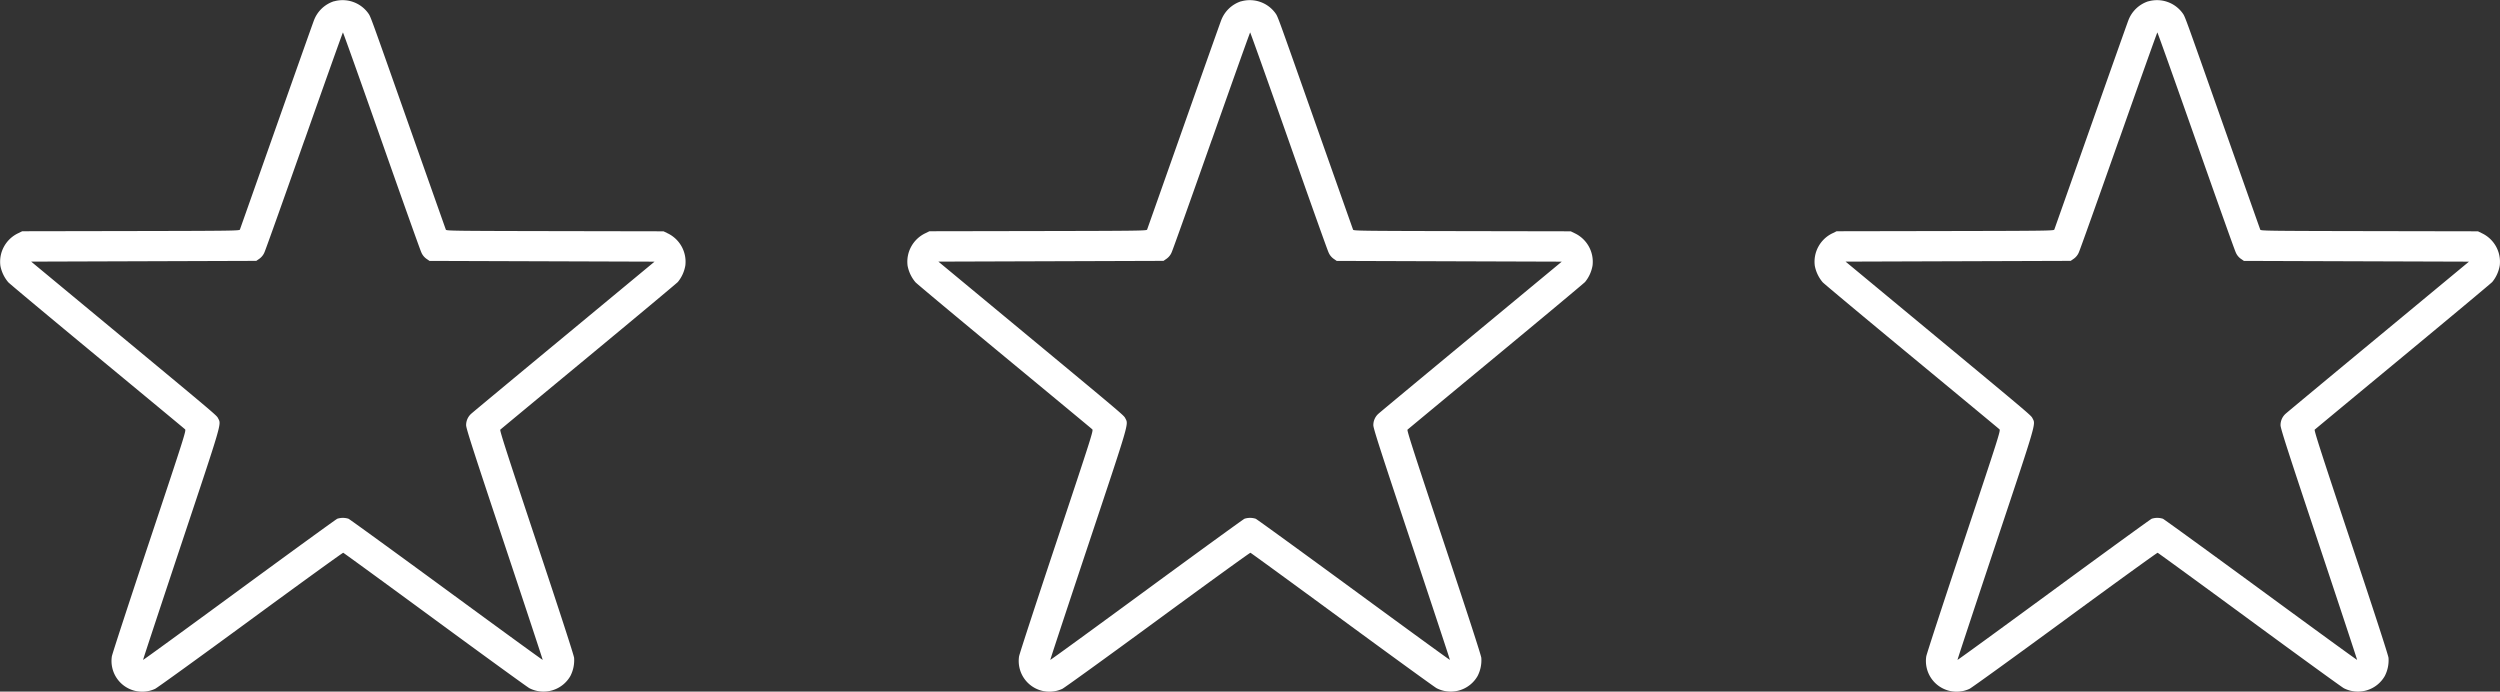
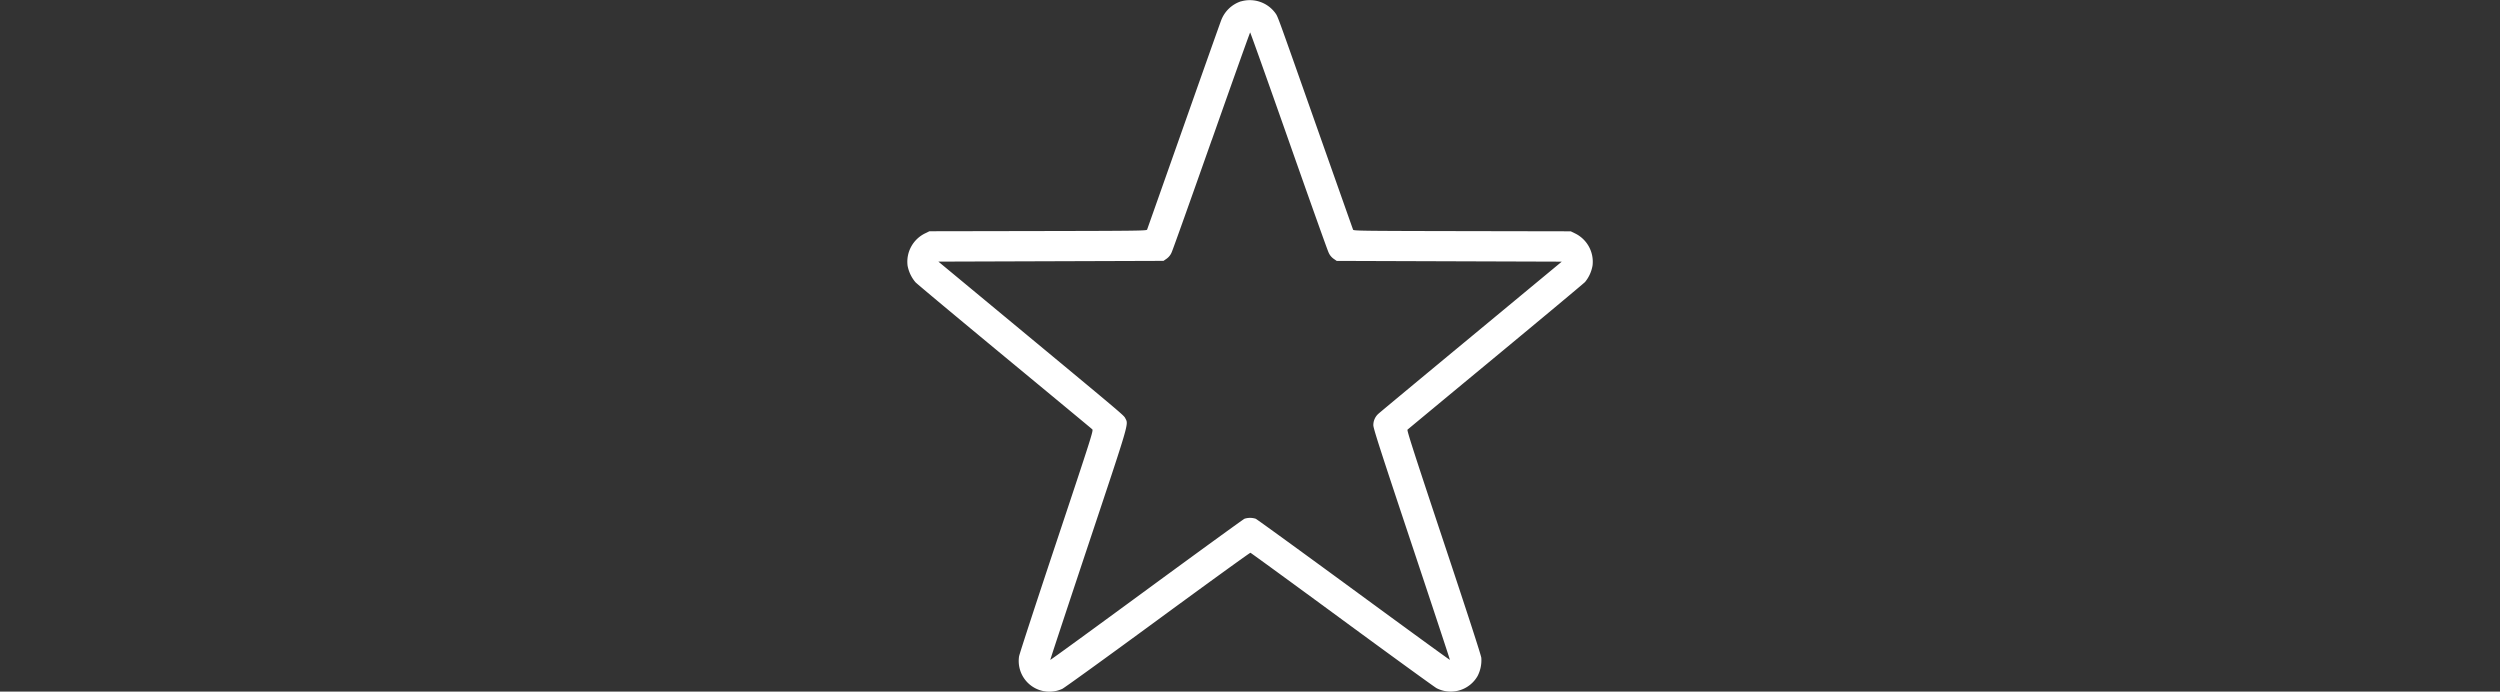
<svg xmlns="http://www.w3.org/2000/svg" width="214.071" height="59.222" viewBox="0 0 214.071 59.222">
  <rect x="0" y="0" width="214.071" height="59.222" fill="#333333" stroke="none" />
  <g id="Gruppe_827" data-name="Gruppe 827" transform="translate(-1725.763 -1167.513)">
    <path id="Rating-Star--Streamline-Ultimate_l" d="M29.444.857a2.726,2.726,0,0,0-1.718,1.649c-.088.226-1.54,4.32-3.226,9.1s-3.085,8.738-3.108,8.8c-.041.1-.58.111-9.341.126l-9.3.017-.36.177A2.7,2.7,0,0,0,.881,23.5a3.065,3.065,0,0,0,.678,1.42c.135.144,3.573,3.013,7.639,6.376s7.443,6.159,7.5,6.216c.1.1-.065.628-3.049,9.579-1.738,5.212-3.187,9.648-3.221,9.857a2.627,2.627,0,0,0,3.7,2.785c.174-.08,3.852-2.738,8.173-5.908s7.893-5.754,7.937-5.744,3.566,2.578,7.827,5.706,7.912,5.778,8.113,5.889a2.65,2.65,0,0,0,3.517-1.052,2.952,2.952,0,0,0,.314-1.545c-.026-.24-1.179-3.79-3.221-9.919-2.5-7.513-3.164-9.562-3.1-9.62.043-.041,3.433-2.851,7.534-6.245s7.552-6.276,7.67-6.4a3.033,3.033,0,0,0,.642-1.414,2.7,2.7,0,0,0-1.488-2.741l-.379-.185-9.3-.017c-8.761-.016-9.3-.023-9.341-.126-.024-.06-1.418-4.006-3.1-8.768-3.544-10.046-3.319-9.428-3.573-9.8a2.711,2.711,0,0,0-2.909-.98m-2.518,11.87c-1.785,5.065-3.325,9.383-3.424,9.6a1.276,1.276,0,0,1-.443.569l-.264.183-9.638.032-9.638.032,5.526,4.58c10.539,8.735,10.344,8.57,10.483,8.843.274.537.394.127-3.157,10.779-1.807,5.421-3.279,9.874-3.27,9.9s3.71-2.672,8.226-5.984,8.3-6.058,8.4-6.1a1.589,1.589,0,0,1,.965,0c.1.043,3.883,2.789,8.4,6.1s8.218,6.007,8.227,5.984-1.463-4.477-3.27-9.9c-2.684-8.051-3.286-9.918-3.286-10.191a1.3,1.3,0,0,1,.453-1c.116-.107,3.692-3.079,7.946-6.6l7.735-6.408-9.636-.032-9.636-.032-.264-.183a1.279,1.279,0,0,1-.443-.569c-.1-.212-1.638-4.53-3.421-9.6s-3.26-9.21-3.282-9.21-1.5,4.144-3.285,9.21" transform="translate(1802.597 1166.765)" fill="#fff" fill-rule="evenodd" />
-     <path id="Rating-Star--Streamline-Ultimate_l-2" data-name="Rating-Star--Streamline-Ultimate_l" d="M29.444.857a2.726,2.726,0,0,0-1.718,1.649c-.088.226-1.54,4.32-3.226,9.1s-3.085,8.738-3.108,8.8c-.041.1-.58.111-9.341.126l-9.3.017-.36.177A2.7,2.7,0,0,0,.881,23.5a3.065,3.065,0,0,0,.678,1.42c.135.144,3.573,3.013,7.639,6.376s7.443,6.159,7.5,6.216c.1.1-.065.628-3.049,9.579-1.738,5.212-3.187,9.648-3.221,9.857a2.627,2.627,0,0,0,3.7,2.785c.174-.08,3.852-2.738,8.173-5.908s7.893-5.754,7.937-5.744,3.566,2.578,7.827,5.706,7.912,5.778,8.113,5.889a2.65,2.65,0,0,0,3.517-1.052,2.952,2.952,0,0,0,.314-1.545c-.026-.24-1.179-3.79-3.221-9.919-2.5-7.513-3.164-9.562-3.1-9.62.043-.041,3.433-2.851,7.534-6.245s7.552-6.276,7.67-6.4a3.033,3.033,0,0,0,.642-1.414,2.7,2.7,0,0,0-1.488-2.741l-.379-.185-9.3-.017c-8.761-.016-9.3-.023-9.341-.126-.024-.06-1.418-4.006-3.1-8.768-3.544-10.046-3.319-9.428-3.573-9.8a2.711,2.711,0,0,0-2.909-.98m-2.518,11.87c-1.785,5.065-3.325,9.383-3.424,9.6a1.276,1.276,0,0,1-.443.569l-.264.183-9.638.032-9.638.032,5.526,4.58c10.539,8.735,10.344,8.57,10.483,8.843.274.537.394.127-3.157,10.779-1.807,5.421-3.279,9.874-3.27,9.9s3.71-2.672,8.226-5.984,8.3-6.058,8.4-6.1a1.589,1.589,0,0,1,.965,0c.1.043,3.883,2.789,8.4,6.1s8.218,6.007,8.227,5.984-1.463-4.477-3.27-9.9c-2.684-8.051-3.286-9.918-3.286-10.191a1.3,1.3,0,0,1,.453-1c.116-.107,3.692-3.079,7.946-6.6l7.735-6.408-9.636-.032-9.636-.032-.264-.183a1.279,1.279,0,0,1-.443-.569c-.1-.212-1.638-4.53-3.421-9.6s-3.26-9.21-3.282-9.21-1.5,4.144-3.285,9.21" transform="translate(1880.279 1166.765)" fill="#fff" fill-rule="evenodd" />
-     <path id="Rating-Star--Streamline-Ultimate_l-3" data-name="Rating-Star--Streamline-Ultimate_l" d="M29.444.857a2.726,2.726,0,0,0-1.718,1.649c-.088.226-1.54,4.32-3.226,9.1s-3.085,8.738-3.108,8.8c-.041.1-.58.111-9.341.126l-9.3.017-.36.177A2.7,2.7,0,0,0,.881,23.5a3.065,3.065,0,0,0,.678,1.42c.135.144,3.573,3.013,7.639,6.376s7.443,6.159,7.5,6.216c.1.1-.065.628-3.049,9.579-1.738,5.212-3.187,9.648-3.221,9.857a2.627,2.627,0,0,0,3.7,2.785c.174-.08,3.852-2.738,8.173-5.908s7.893-5.754,7.937-5.744,3.566,2.578,7.827,5.706,7.912,5.778,8.113,5.889a2.65,2.65,0,0,0,3.517-1.052,2.952,2.952,0,0,0,.314-1.545c-.026-.24-1.179-3.79-3.221-9.919-2.5-7.513-3.164-9.562-3.1-9.62.043-.041,3.433-2.851,7.534-6.245s7.552-6.276,7.67-6.4a3.033,3.033,0,0,0,.642-1.414,2.7,2.7,0,0,0-1.488-2.741l-.379-.185-9.3-.017c-8.761-.016-9.3-.023-9.341-.126-.024-.06-1.418-4.006-3.1-8.768-3.544-10.046-3.319-9.428-3.573-9.8a2.711,2.711,0,0,0-2.909-.98m-2.518,11.87c-1.785,5.065-3.325,9.383-3.424,9.6a1.276,1.276,0,0,1-.443.569l-.264.183-9.638.032-9.638.032,5.526,4.58c10.539,8.735,10.344,8.57,10.483,8.843.274.537.394.127-3.157,10.779-1.807,5.421-3.279,9.874-3.27,9.9s3.71-2.672,8.226-5.984,8.3-6.058,8.4-6.1a1.589,1.589,0,0,1,.965,0c.1.043,3.883,2.789,8.4,6.1s8.218,6.007,8.227,5.984-1.463-4.477-3.27-9.9c-2.684-8.051-3.286-9.918-3.286-10.191a1.3,1.3,0,0,1,.453-1c.116-.107,3.692-3.079,7.946-6.6l7.735-6.408-9.636-.032-9.636-.032-.264-.183a1.279,1.279,0,0,1-.443-.569c-.1-.212-1.638-4.53-3.421-9.6s-3.26-9.21-3.282-9.21-1.5,4.144-3.285,9.21" transform="translate(1724.914 1166.765)" fill="#fff" fill-rule="evenodd" />
  </g>
</svg>